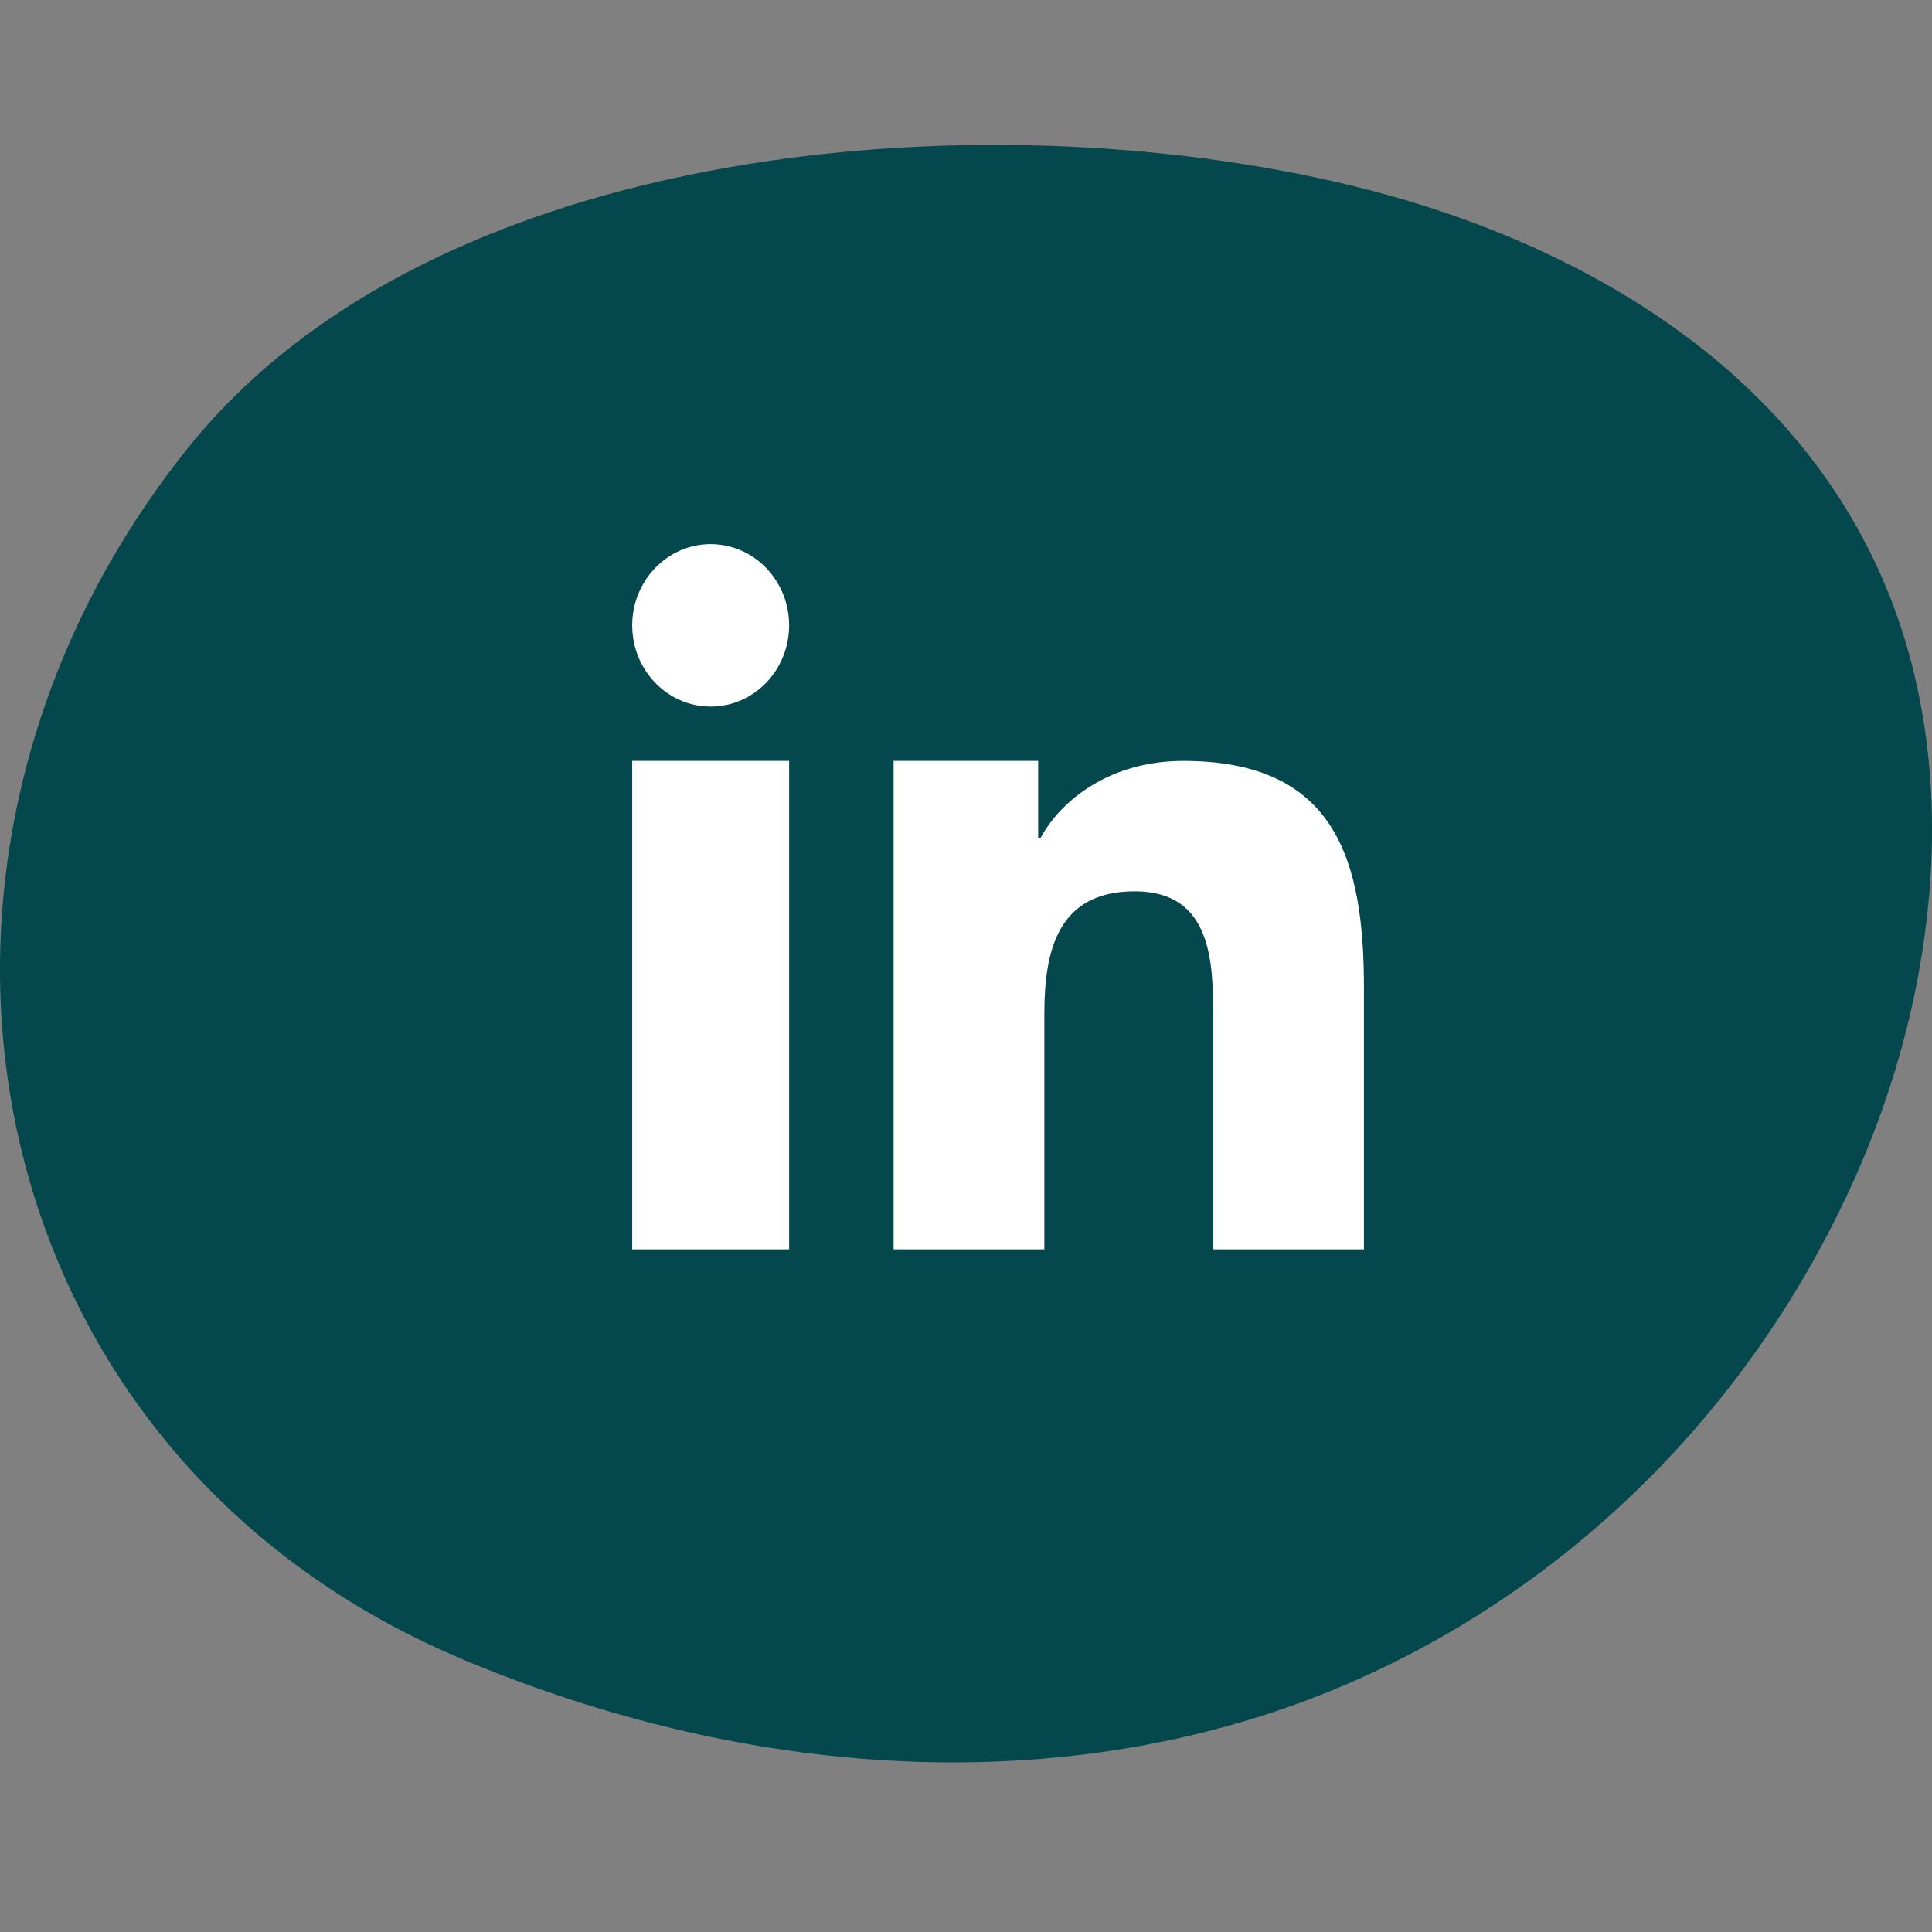
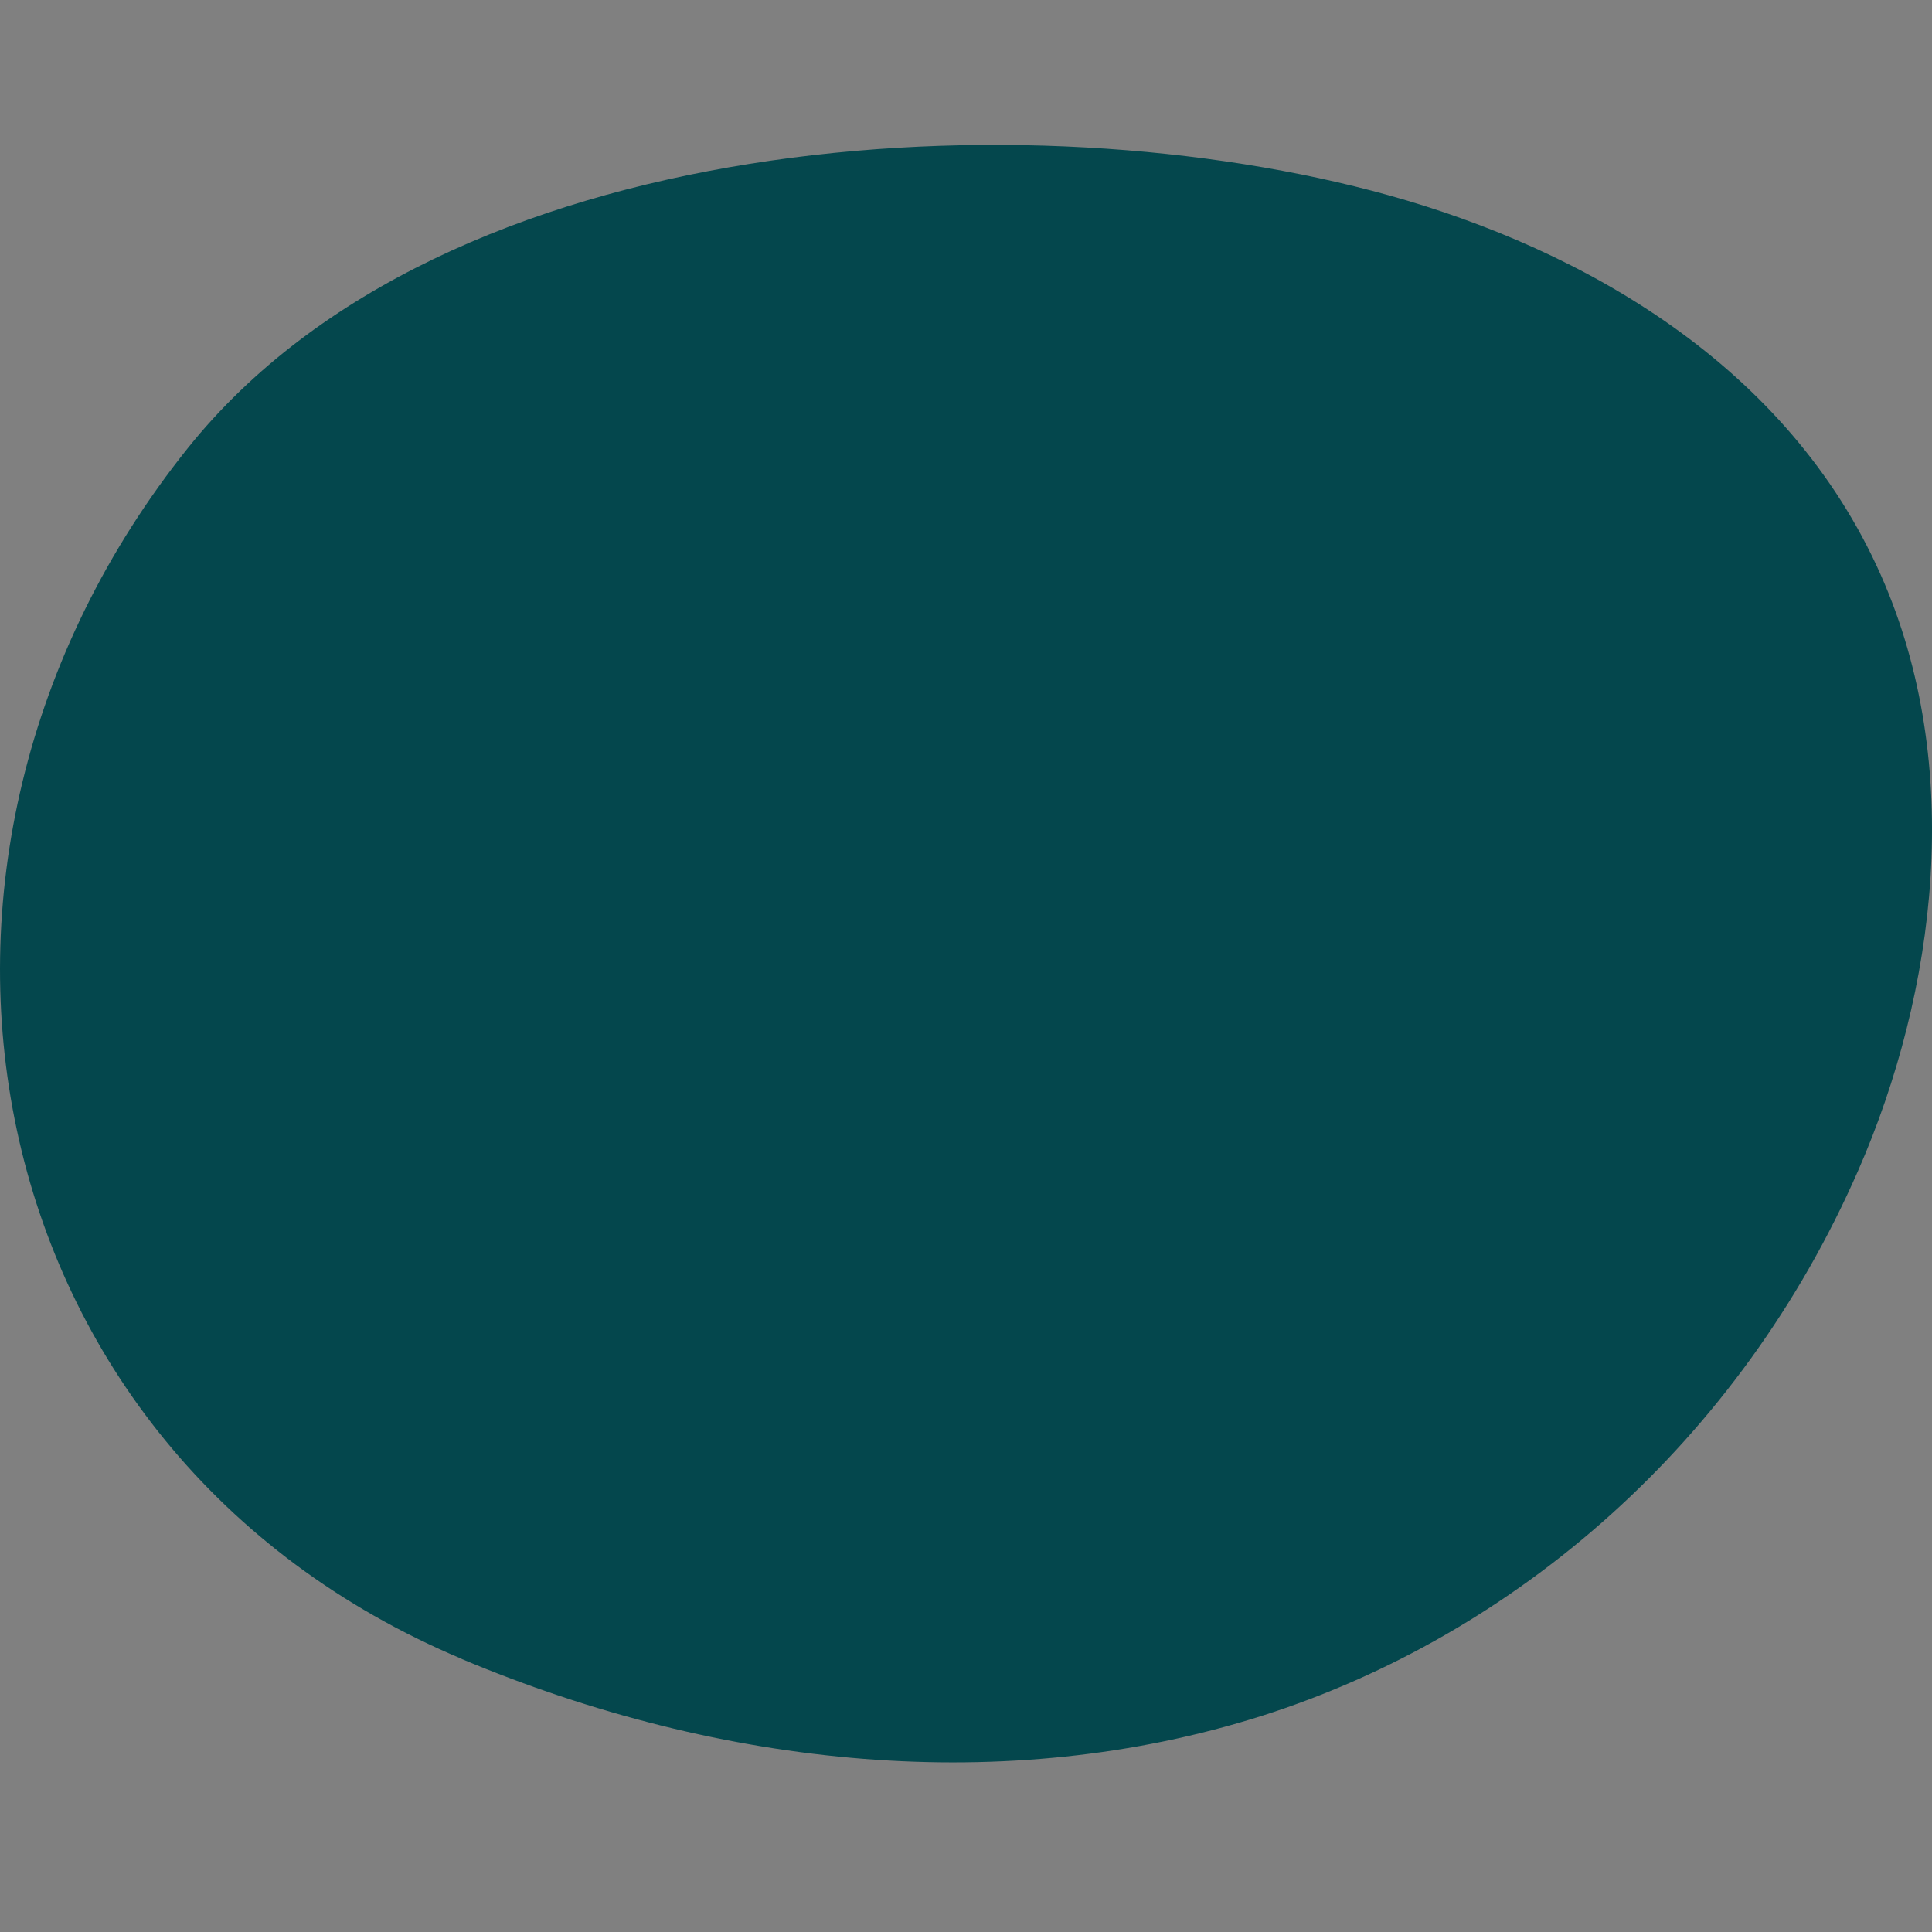
<svg xmlns="http://www.w3.org/2000/svg" width="40" height="40" viewBox="0 0 40 40" fill="none">
  <rect x="0" y="0" width="40" height="40" fill="#808080" stroke="none" />
  <path d="M9.558 34.347C14.957 36.616 20.832 37.199 26.112 35.529C31.392 33.853 36.02 29.841 38.471 24.236C40.09 20.536 40.69 15.853 38.942 11.908C37.018 7.563 32.788 5.169 28.759 4.045C21.308 1.969 9.212 2.635 3.891 9.275C-2.93 17.788 -0.624 30.064 9.564 34.347" fill="#04474D" />
-   <path d="M28.239 25.867H25.118V21.071C25.118 19.922 25.094 18.454 23.493 18.454C21.891 18.454 21.622 19.697 21.622 20.988V25.867H18.501V15.754H21.494V17.353H21.541C21.961 16.571 22.978 15.754 24.498 15.754C27.654 15.754 28.239 17.803 28.239 20.455V25.867ZM14.713 14.629C13.813 14.629 13.089 13.871 13.089 12.947C13.089 12.024 13.813 11.266 14.713 11.266C15.614 11.266 16.338 12.024 16.338 12.947C16.338 13.871 15.614 14.629 14.713 14.629ZM16.338 25.867H13.089V15.754H16.338V25.867Z" fill="white" />
</svg>